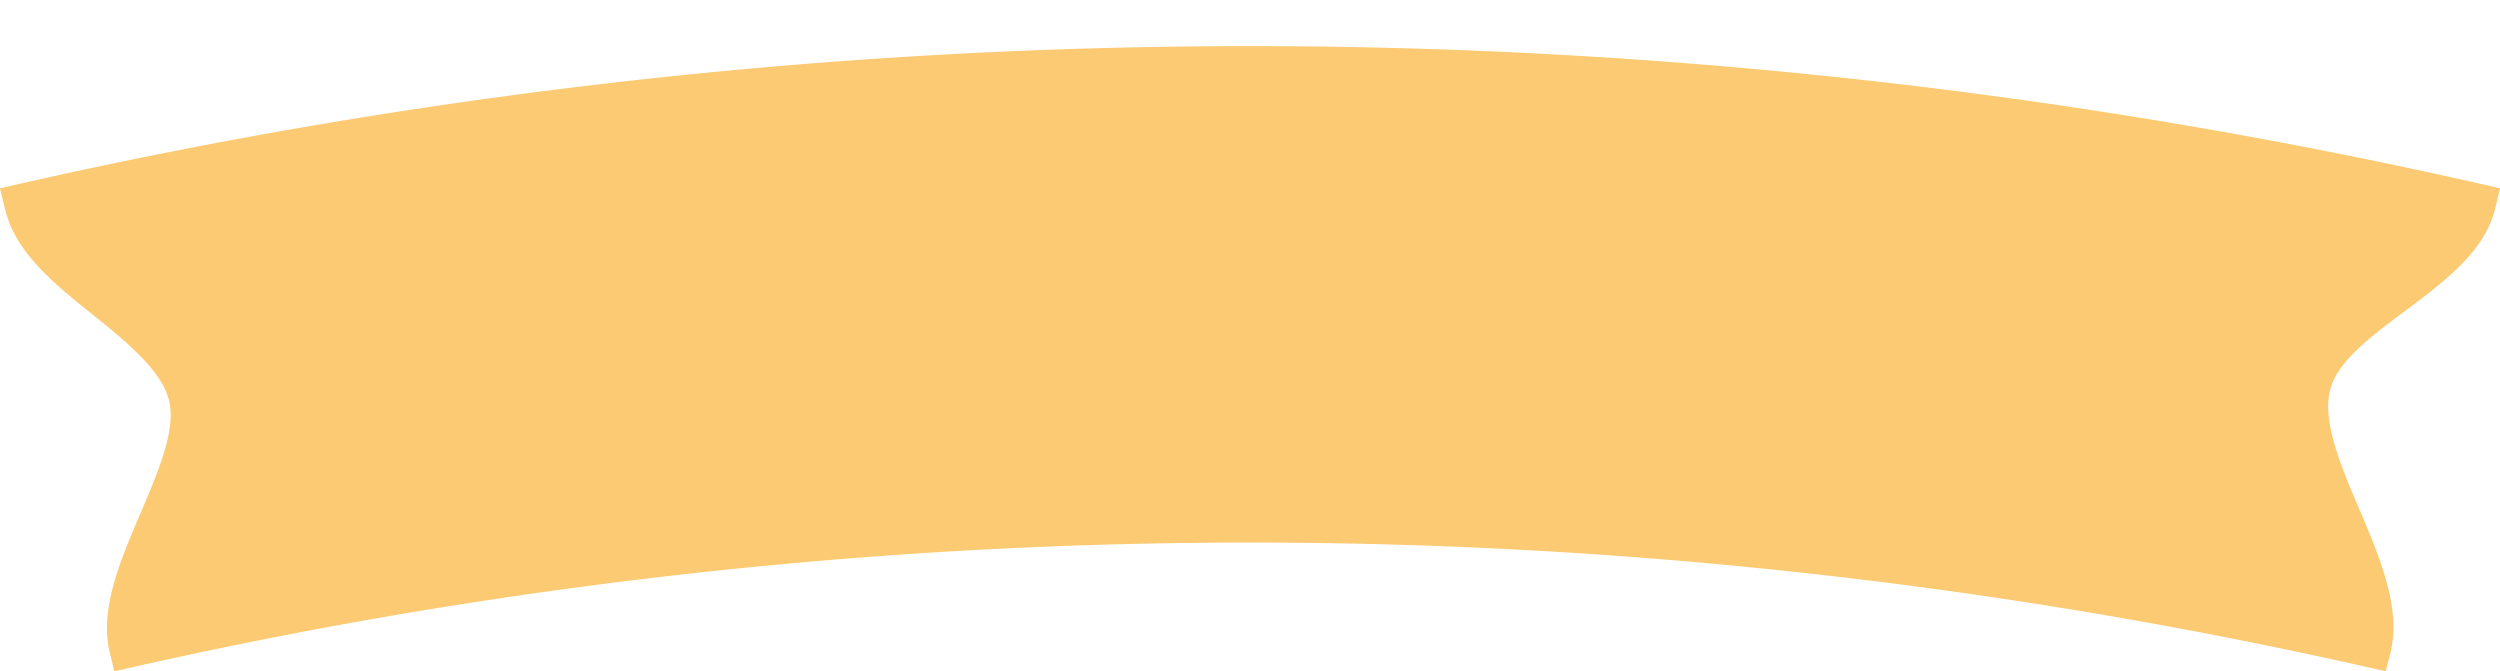
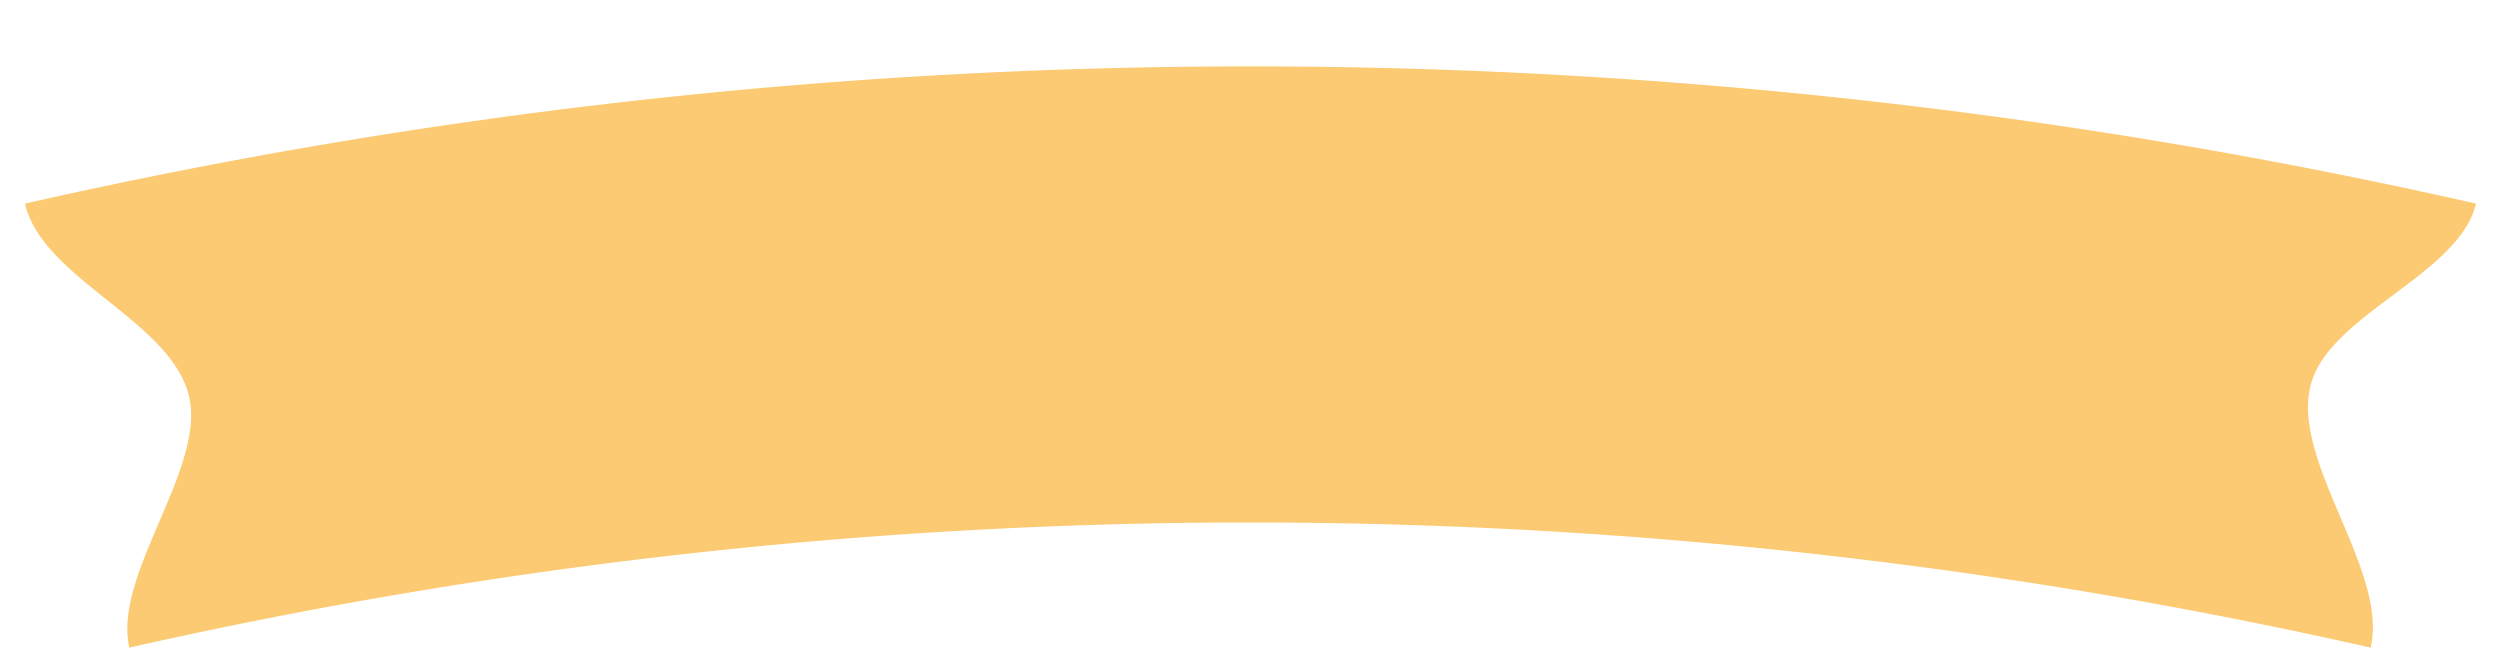
<svg xmlns="http://www.w3.org/2000/svg" fill="#000000" height="53.7" preserveAspectRatio="xMidYMid meet" version="1" viewBox="0.0 -3.7 200.0 53.7" width="200" zoomAndPan="magnify">
  <g data-name="Layer 2">
    <g data-name="Layer 1">
      <g id="change1_1">
        <path d="M189.65,48.11a406.36,406.36,0,0,0-179.3,0C9,42.3,16.49,33.77,15.12,28,13.69,21.94,3.39,18.63,2,12.59a443.19,443.19,0,0,1,196.08,0c-1.35,5.73-11.9,8.89-13.25,14.62C183.35,33.32,191.09,42,189.65,48.11Z" fill="#fbca72" />
      </g>
      <g id="change2_1">
-         <path d="M9.14,50l-.37-1.56c-.81-3.42.86-7.32,2.47-11.08,1.4-3.28,2.86-6.67,2.29-9s-3.22-4.57-6-6.8c-3.09-2.47-6.3-5-7.14-8.58L0,11.37,1.6,11a445.22,445.22,0,0,1,196.8,0l1.6.36-.38,1.6c-.81,3.44-4.08,5.87-7.23,8.23-2.69,2-5.48,4.09-6,6.38-.6,2.54.9,6.05,2.34,9.44,1.66,3.88,3.36,7.89,2.52,11.46L190.86,50l-1.57-.35a405.81,405.81,0,0,0-178.58,0ZM100,36.5a410.85,410.85,0,0,1,88.19,9.62c-.12-2.31-1.31-5.1-2.47-7.82-1.65-3.88-3.36-7.89-2.51-11.46s4.07-5.88,7.23-8.24c2.08-1.55,4.21-3.15,5.33-4.85a442.08,442.08,0,0,0-191.59,0C5.26,15.6,7.36,17.26,9.55,19c3.1,2.47,6.31,5,7.15,8.59.81,3.42-.86,7.31-2.47,11.08-1.11,2.59-2.25,5.26-2.4,7.43A411.28,411.28,0,0,1,100,36.5Z" fill="#fbca72" />
-       </g>
+         </g>
    </g>
  </g>
</svg>